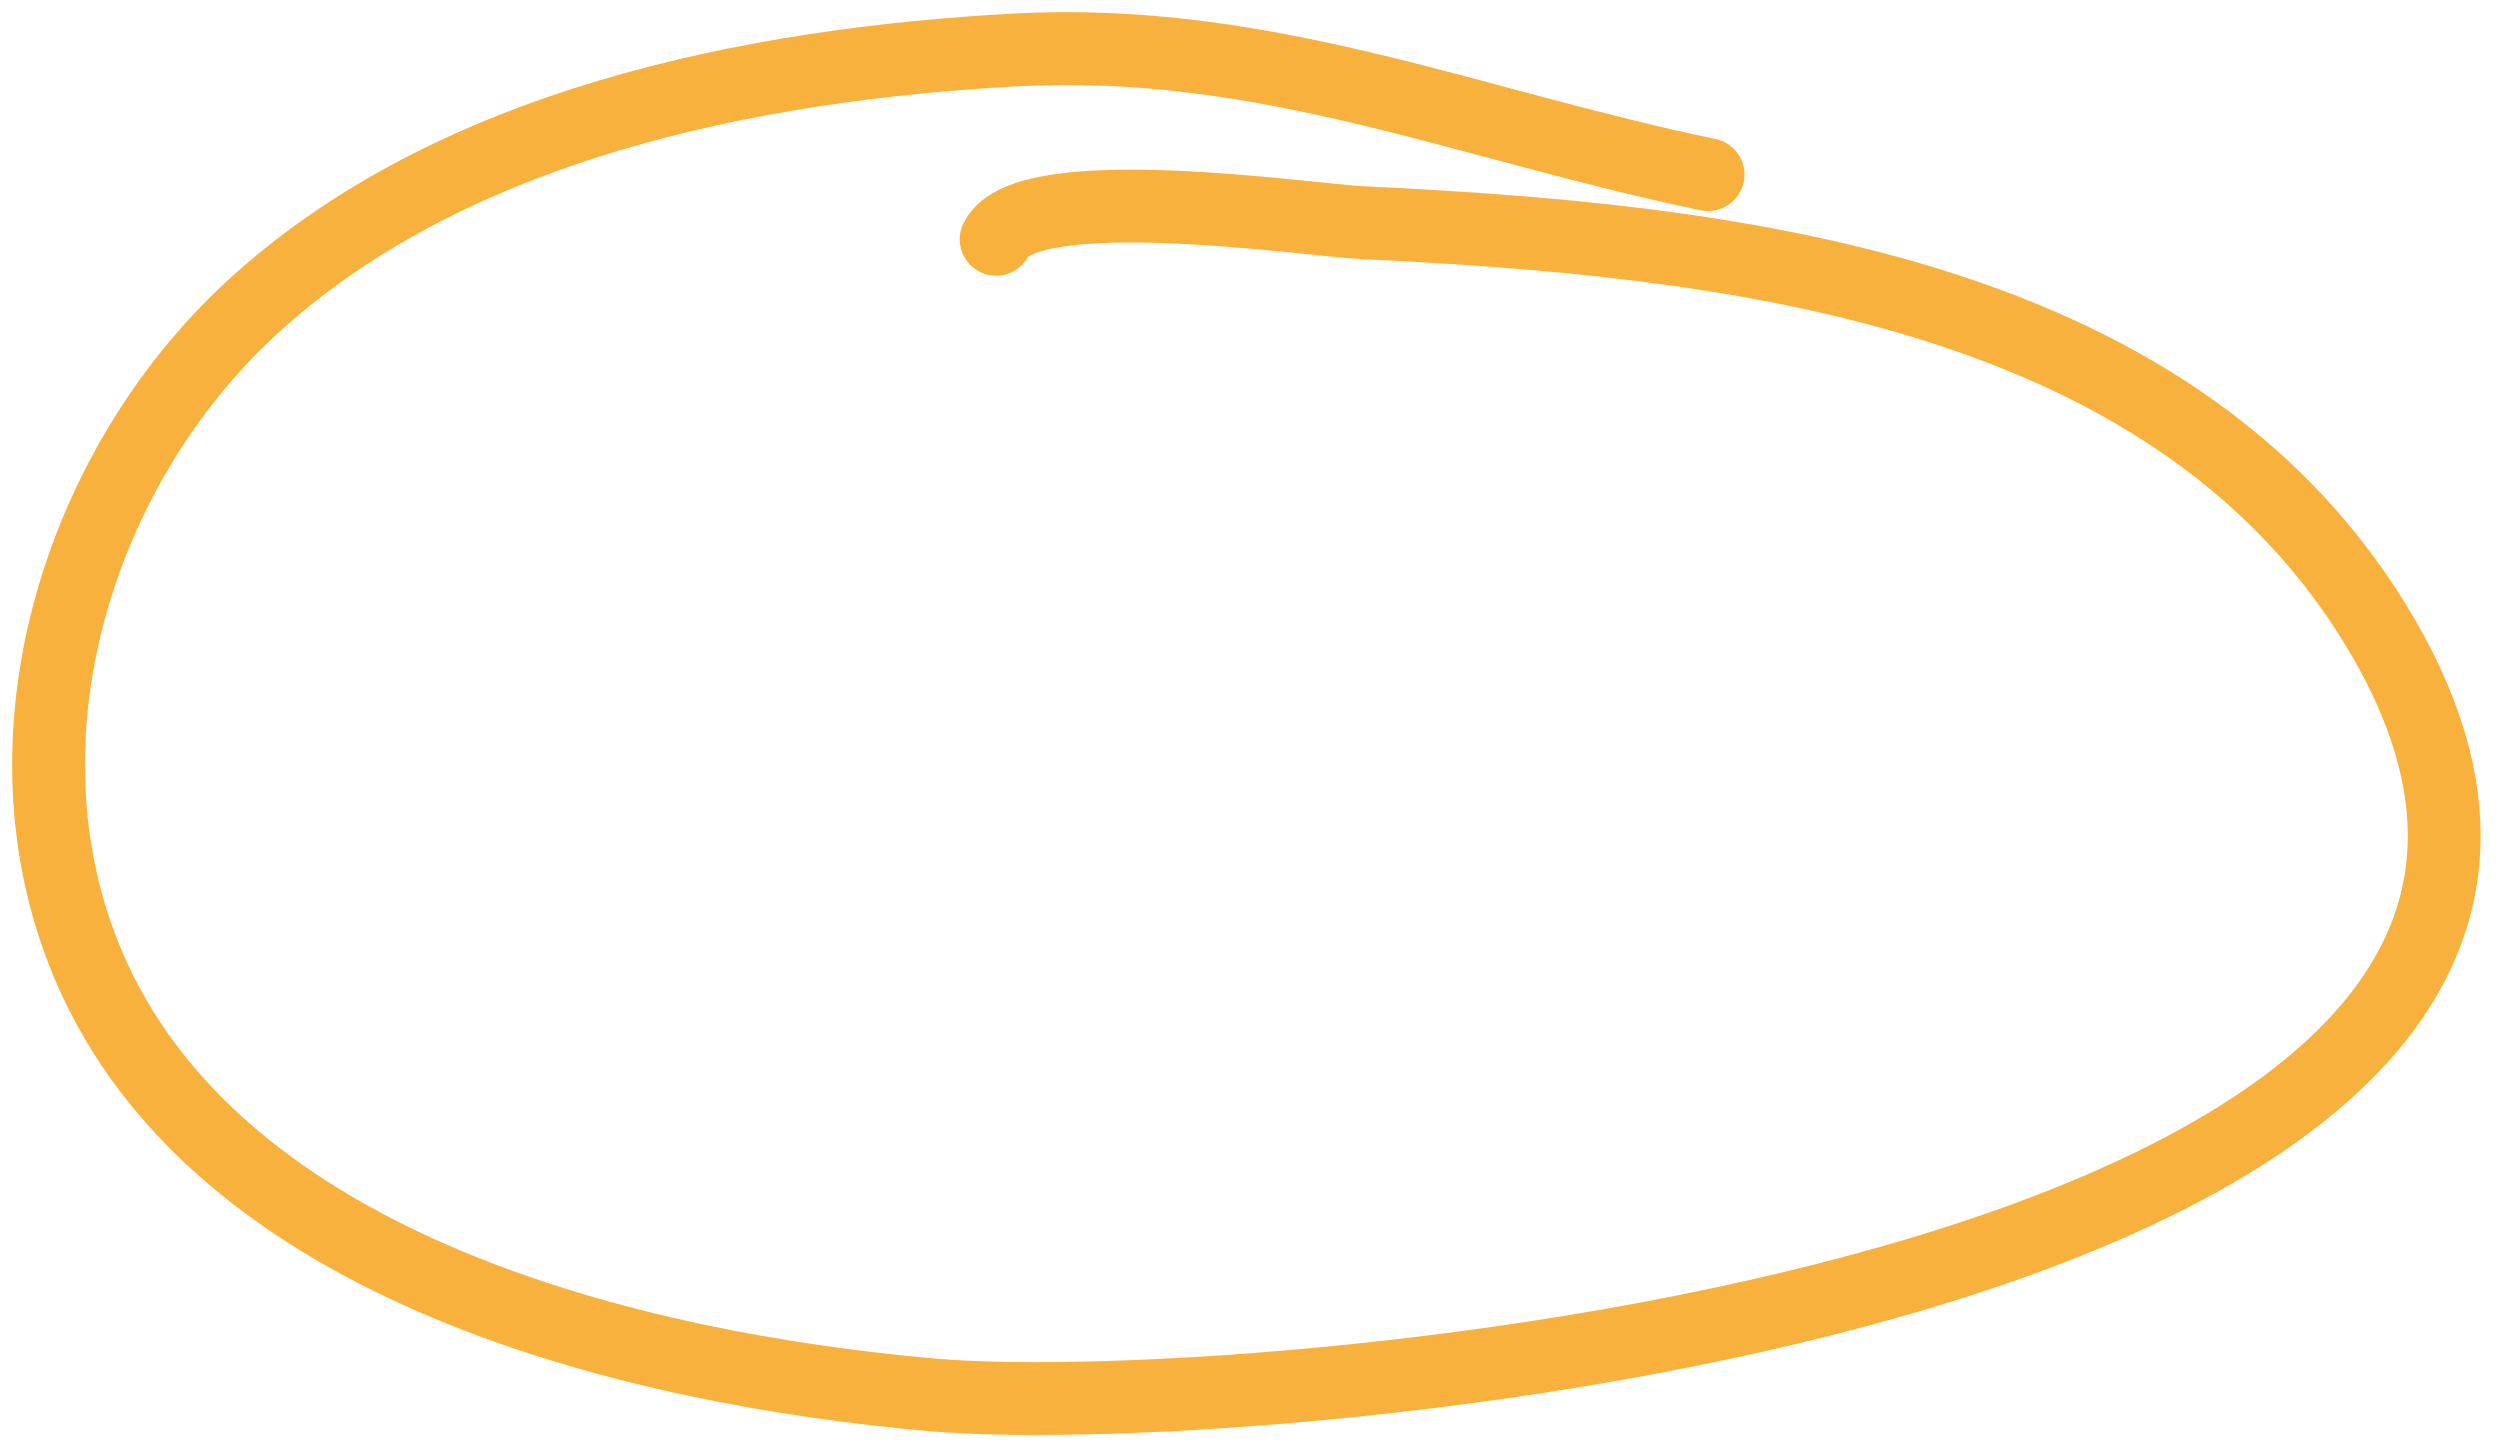
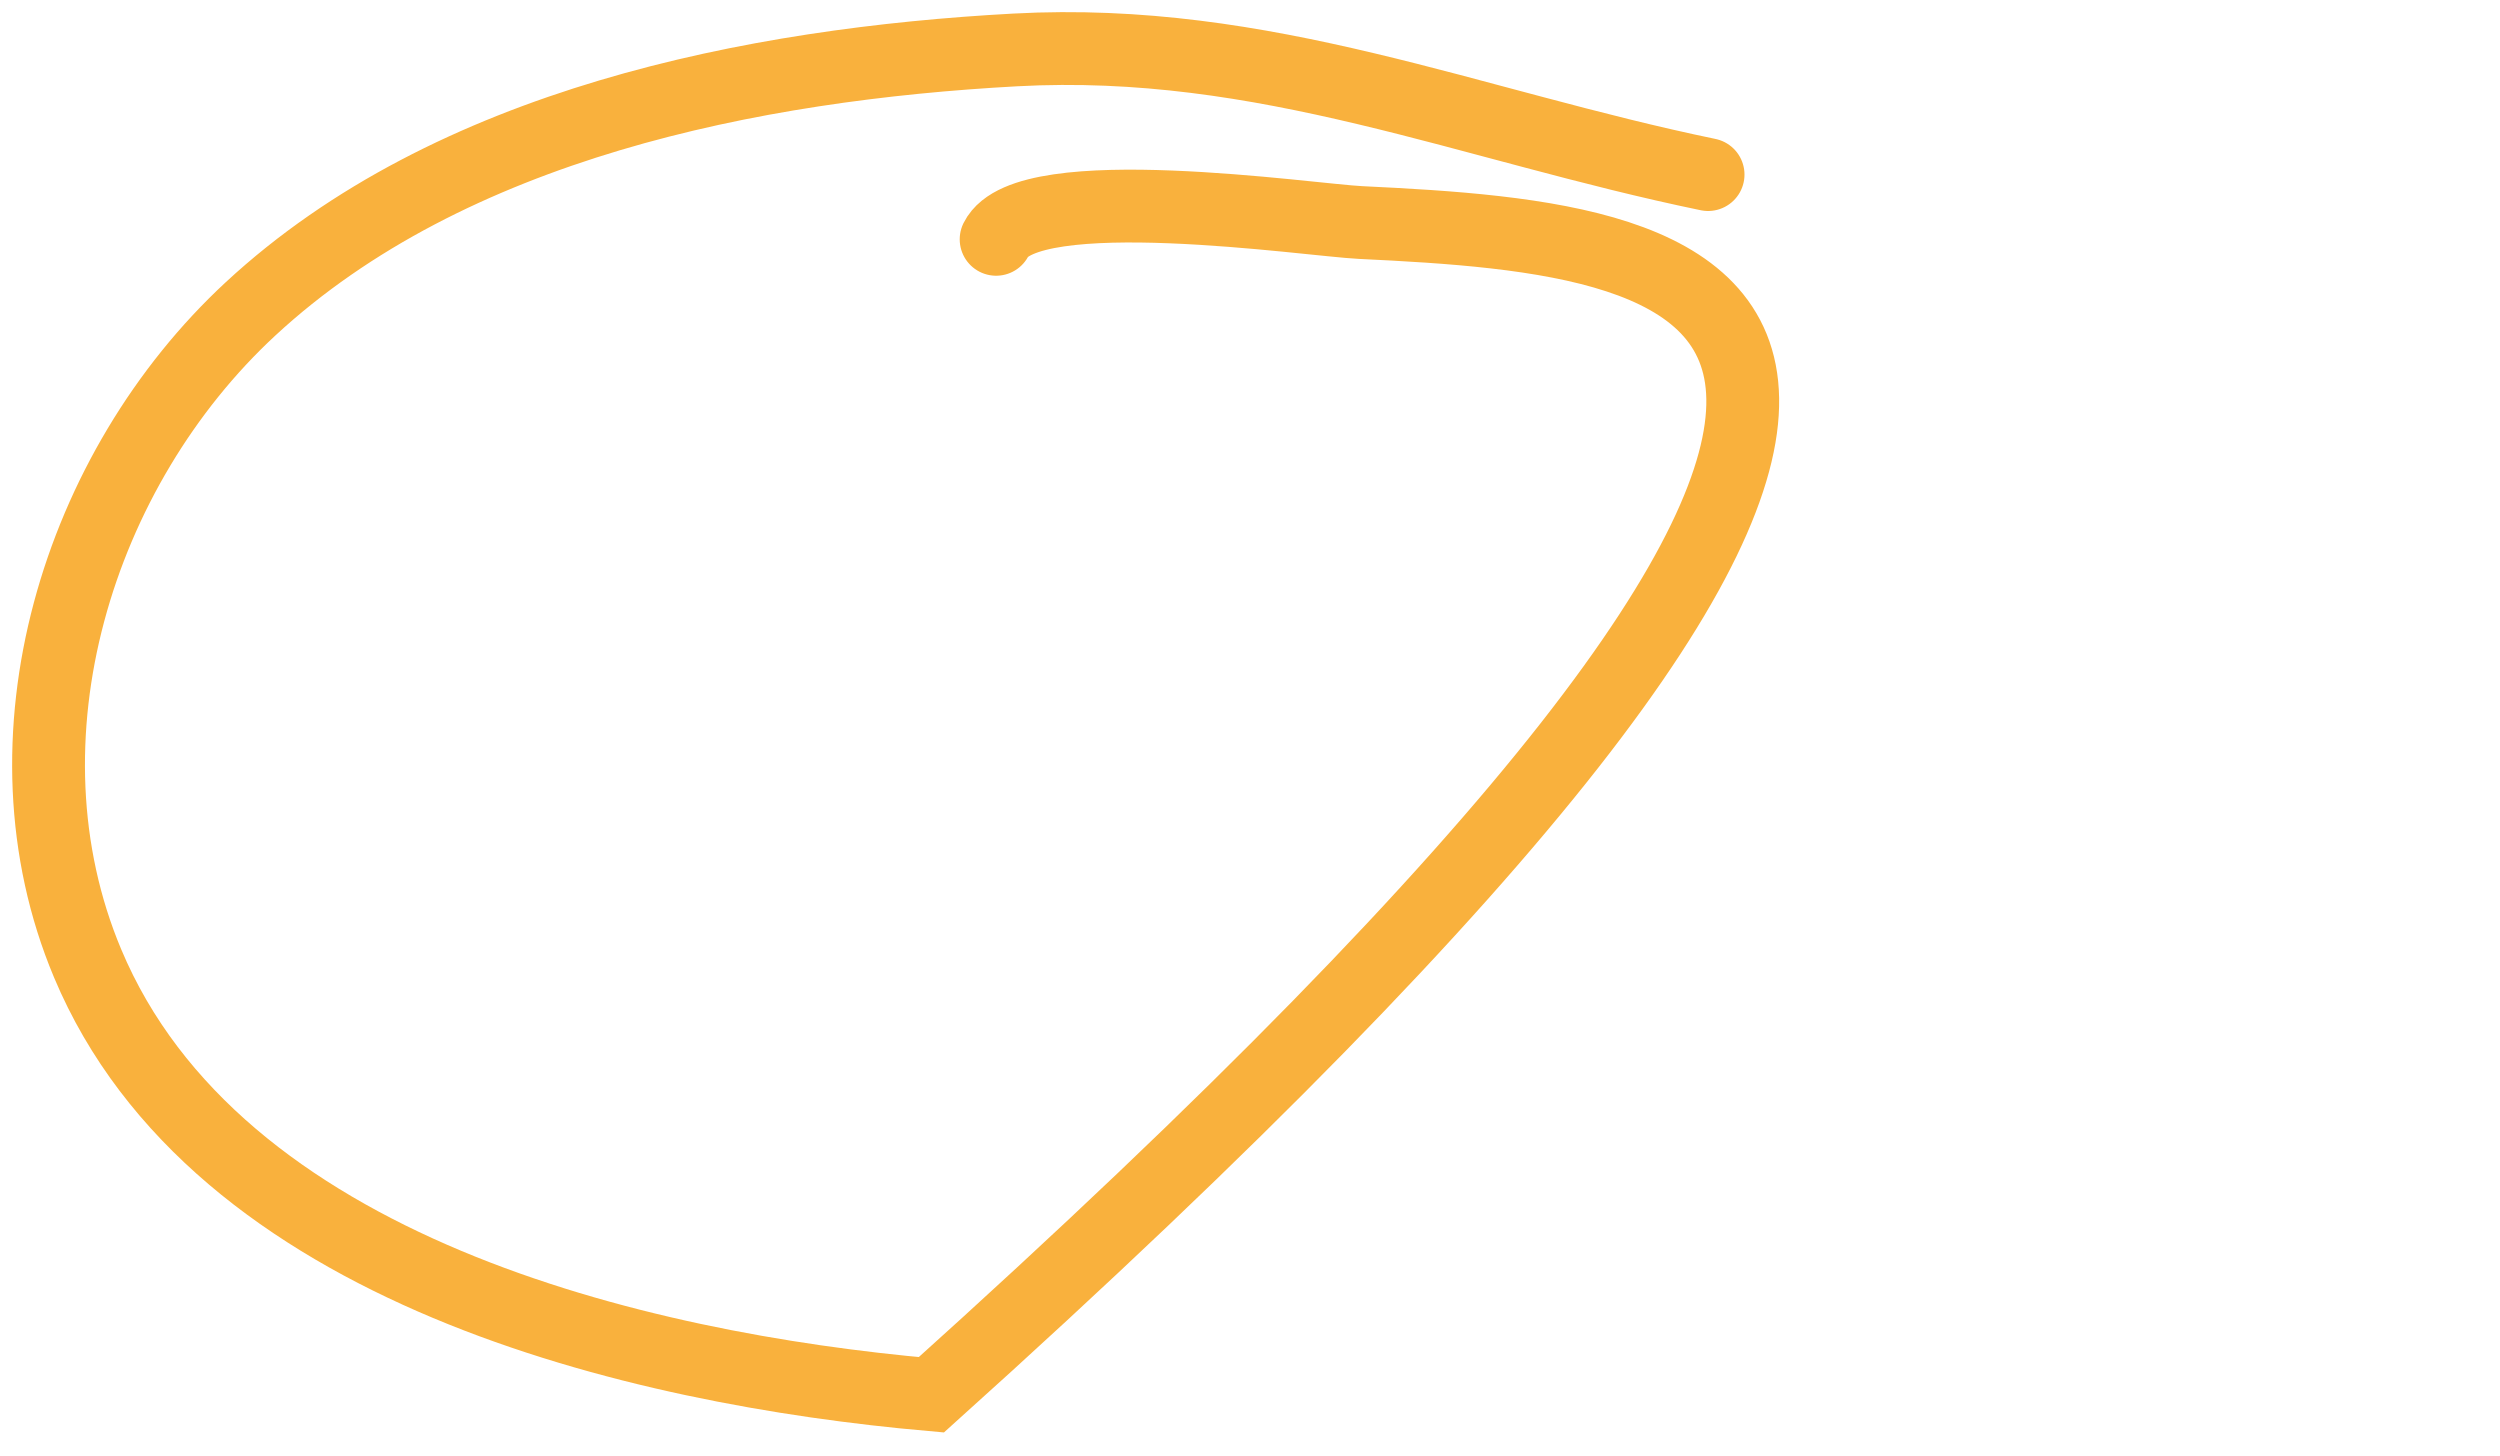
<svg xmlns="http://www.w3.org/2000/svg" width="103" height="60" viewBox="0 0 103 60" fill="none">
-   <path d="M70.373 7.193C60.531 5.157 52.109 1.499 41.83 2.057C31.03 2.644 18.555 5.103 10.324 12.724C3.206 19.315 -0.266 30.454 3.608 39.687C8.916 52.339 26.218 56.391 38.373 57.465C52.287 58.694 114.706 53.034 97.83 25.662C89.23 11.713 70.763 9.875 56.052 9.168C53.961 9.068 42.308 7.323 41.04 9.86" stroke="#F9B13D" stroke-width="3" stroke-linecap="round" />
+   <path d="M70.373 7.193C60.531 5.157 52.109 1.499 41.83 2.057C31.03 2.644 18.555 5.103 10.324 12.724C3.206 19.315 -0.266 30.454 3.608 39.687C8.916 52.339 26.218 56.391 38.373 57.465C89.23 11.713 70.763 9.875 56.052 9.168C53.961 9.068 42.308 7.323 41.04 9.86" stroke="#F9B13D" stroke-width="3" stroke-linecap="round" />
</svg>